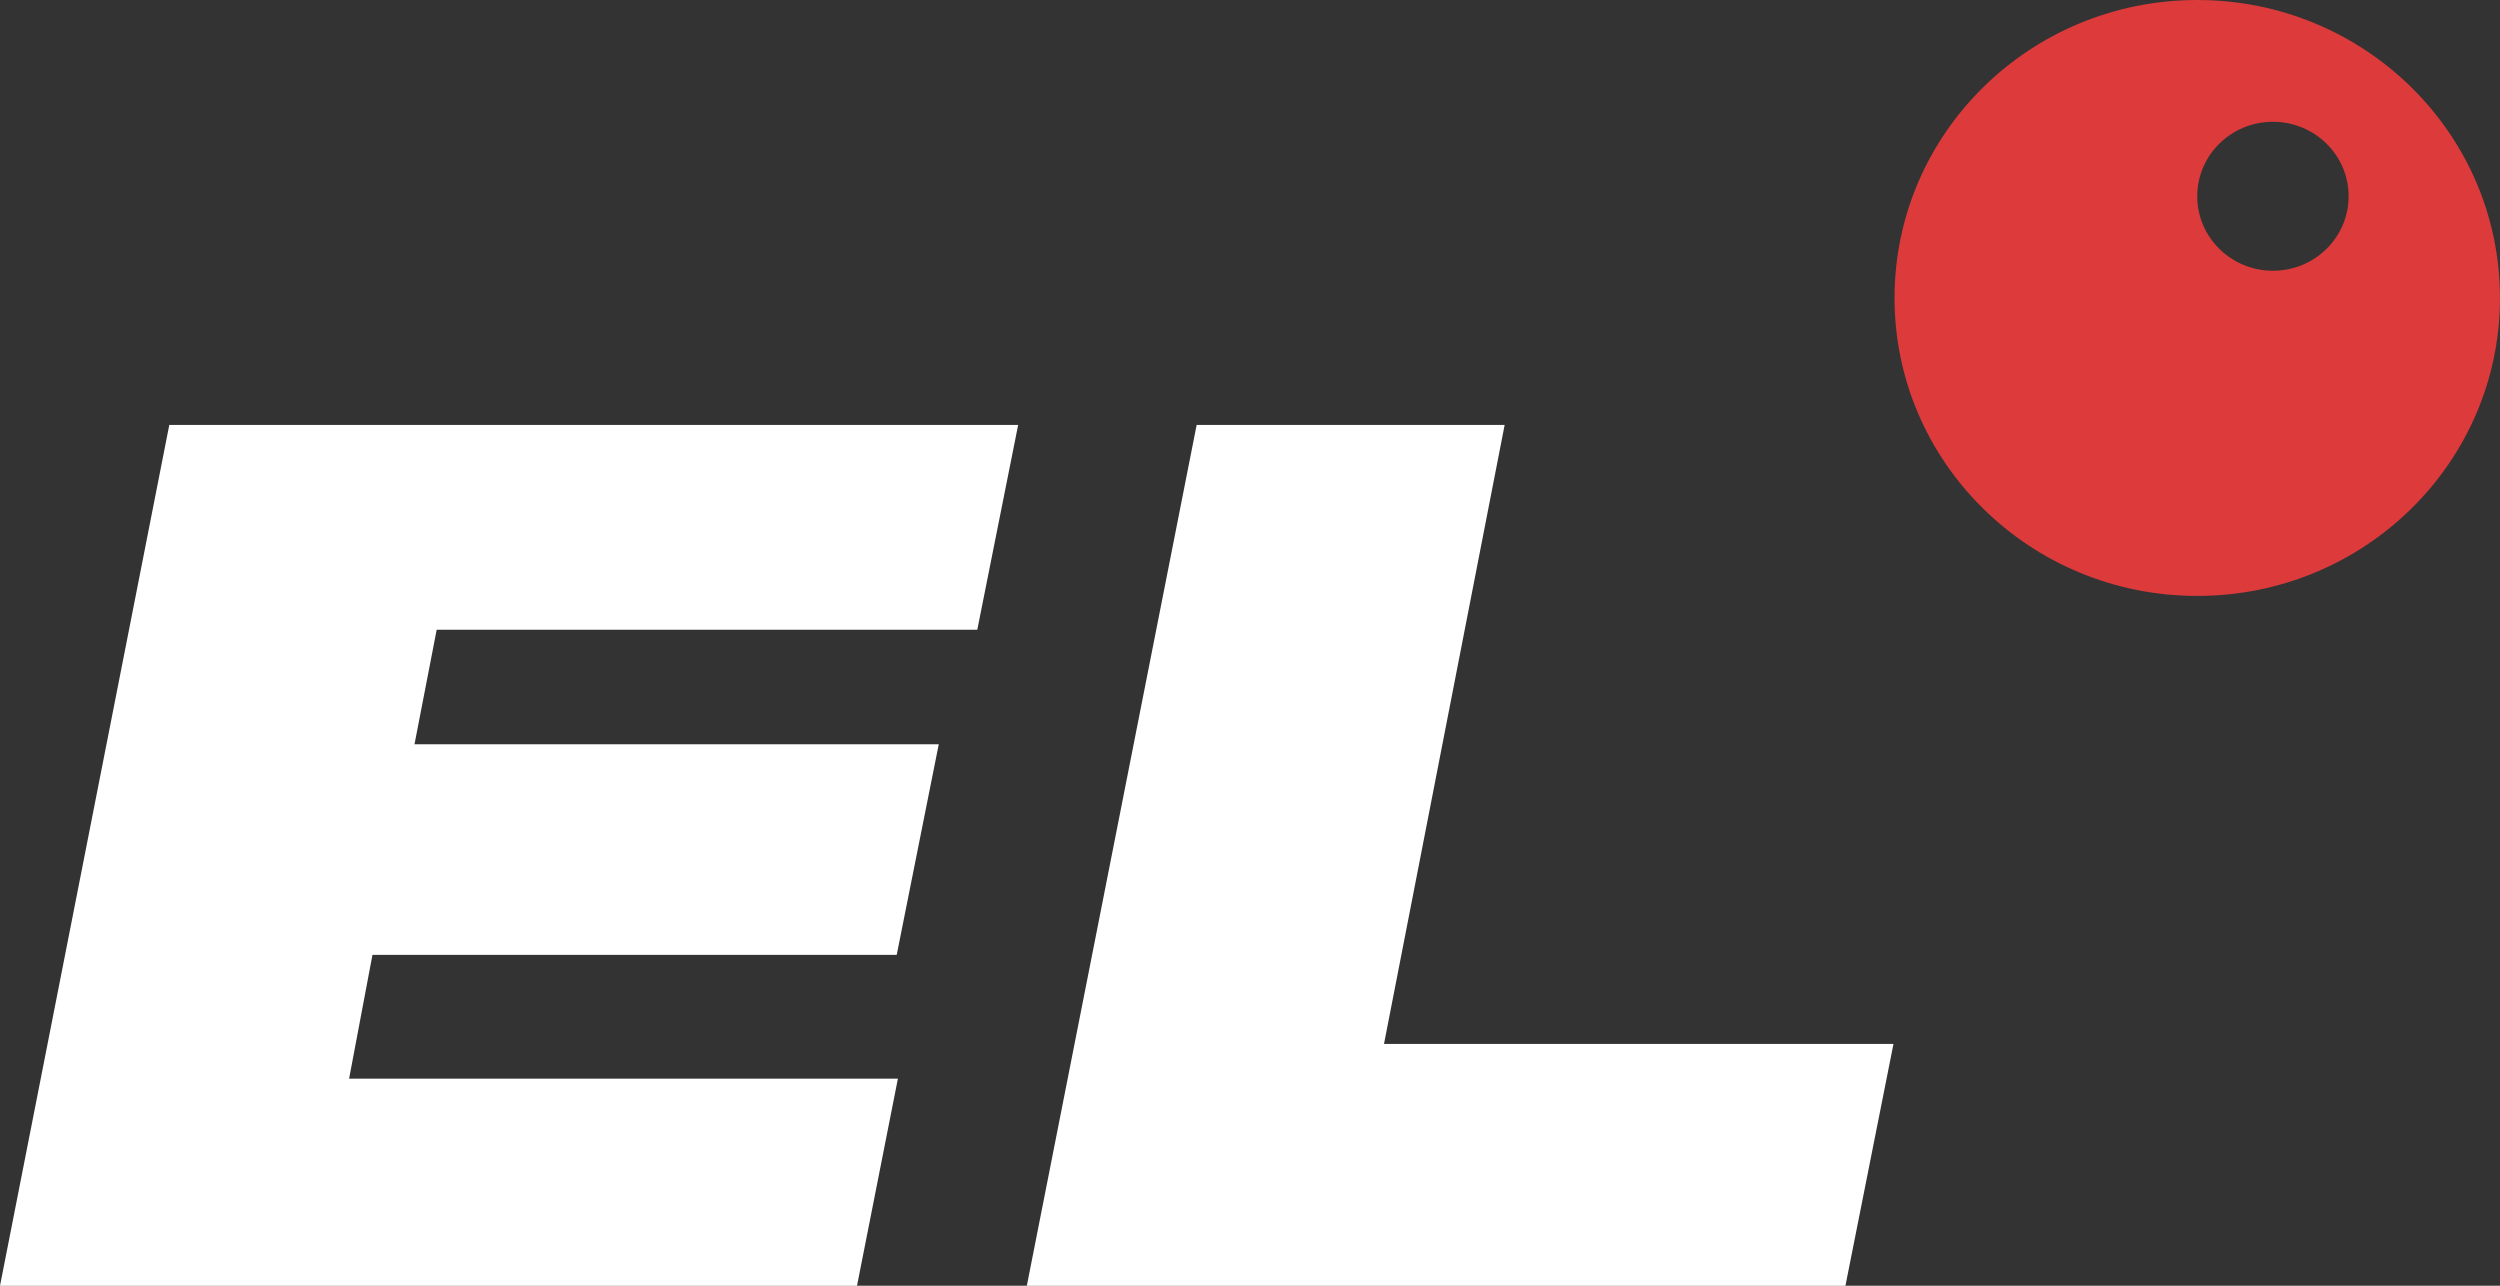
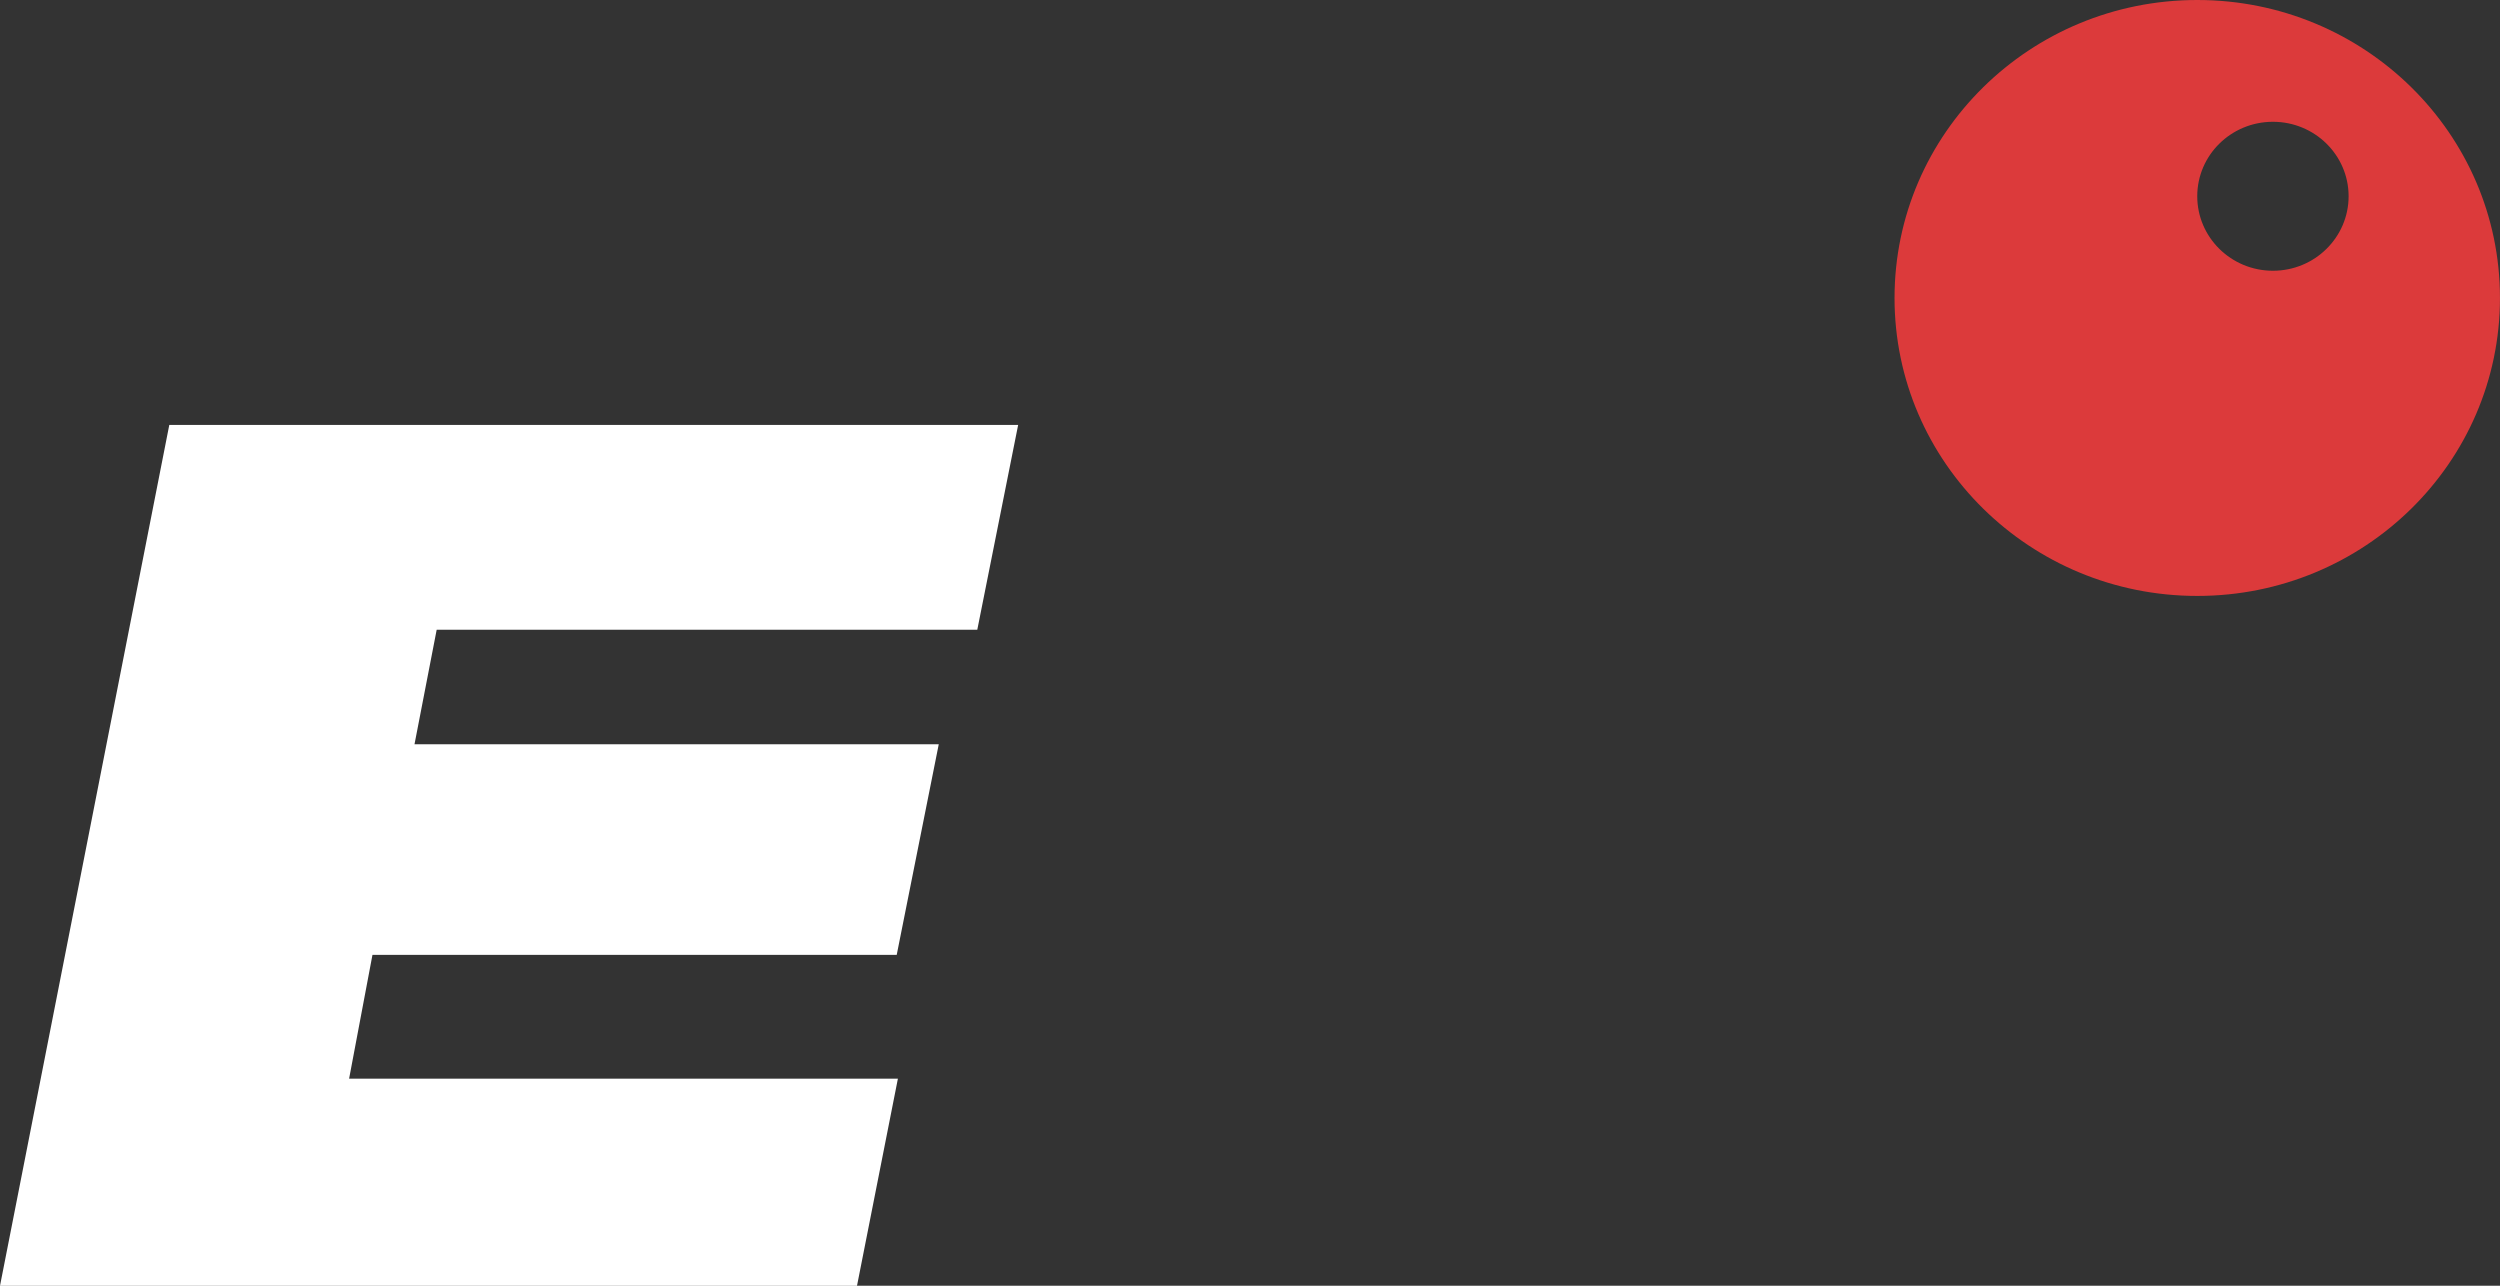
<svg xmlns="http://www.w3.org/2000/svg" width="70" height="36" viewBox="0 0 70 36" fill="none">
  <rect x="0" y="0" width="70" height="36" fill="#333333" stroke="none" />
  <path d="M4.74 11.899H28.508L27.364 17.633H12.227L11.606 20.84H26.285L25.108 26.736H10.429L9.775 30.203H25.141L23.996 36.002H0L4.74 11.899Z" fill="white" />
  <path fill-rule="evenodd" clip-rule="evenodd" d="M61.523 16.686C66.204 16.686 69.999 12.951 69.999 8.343C69.999 3.735 66.204 0 61.523 0C56.842 0 53.047 3.735 53.047 8.343C53.047 12.951 56.842 16.686 61.523 16.686ZM63.642 7.581C64.812 7.581 65.761 6.647 65.761 5.495C65.761 4.343 64.812 3.41 63.642 3.41C62.472 3.41 61.523 4.343 61.523 5.495C61.523 6.647 62.472 7.581 63.642 7.581Z" fill="#DC3A3B" />
-   <path d="M42.13 11.899H33.506L28.751 36.002H51.672L53.017 29.231H38.752L42.13 11.899Z" fill="white" />
</svg>